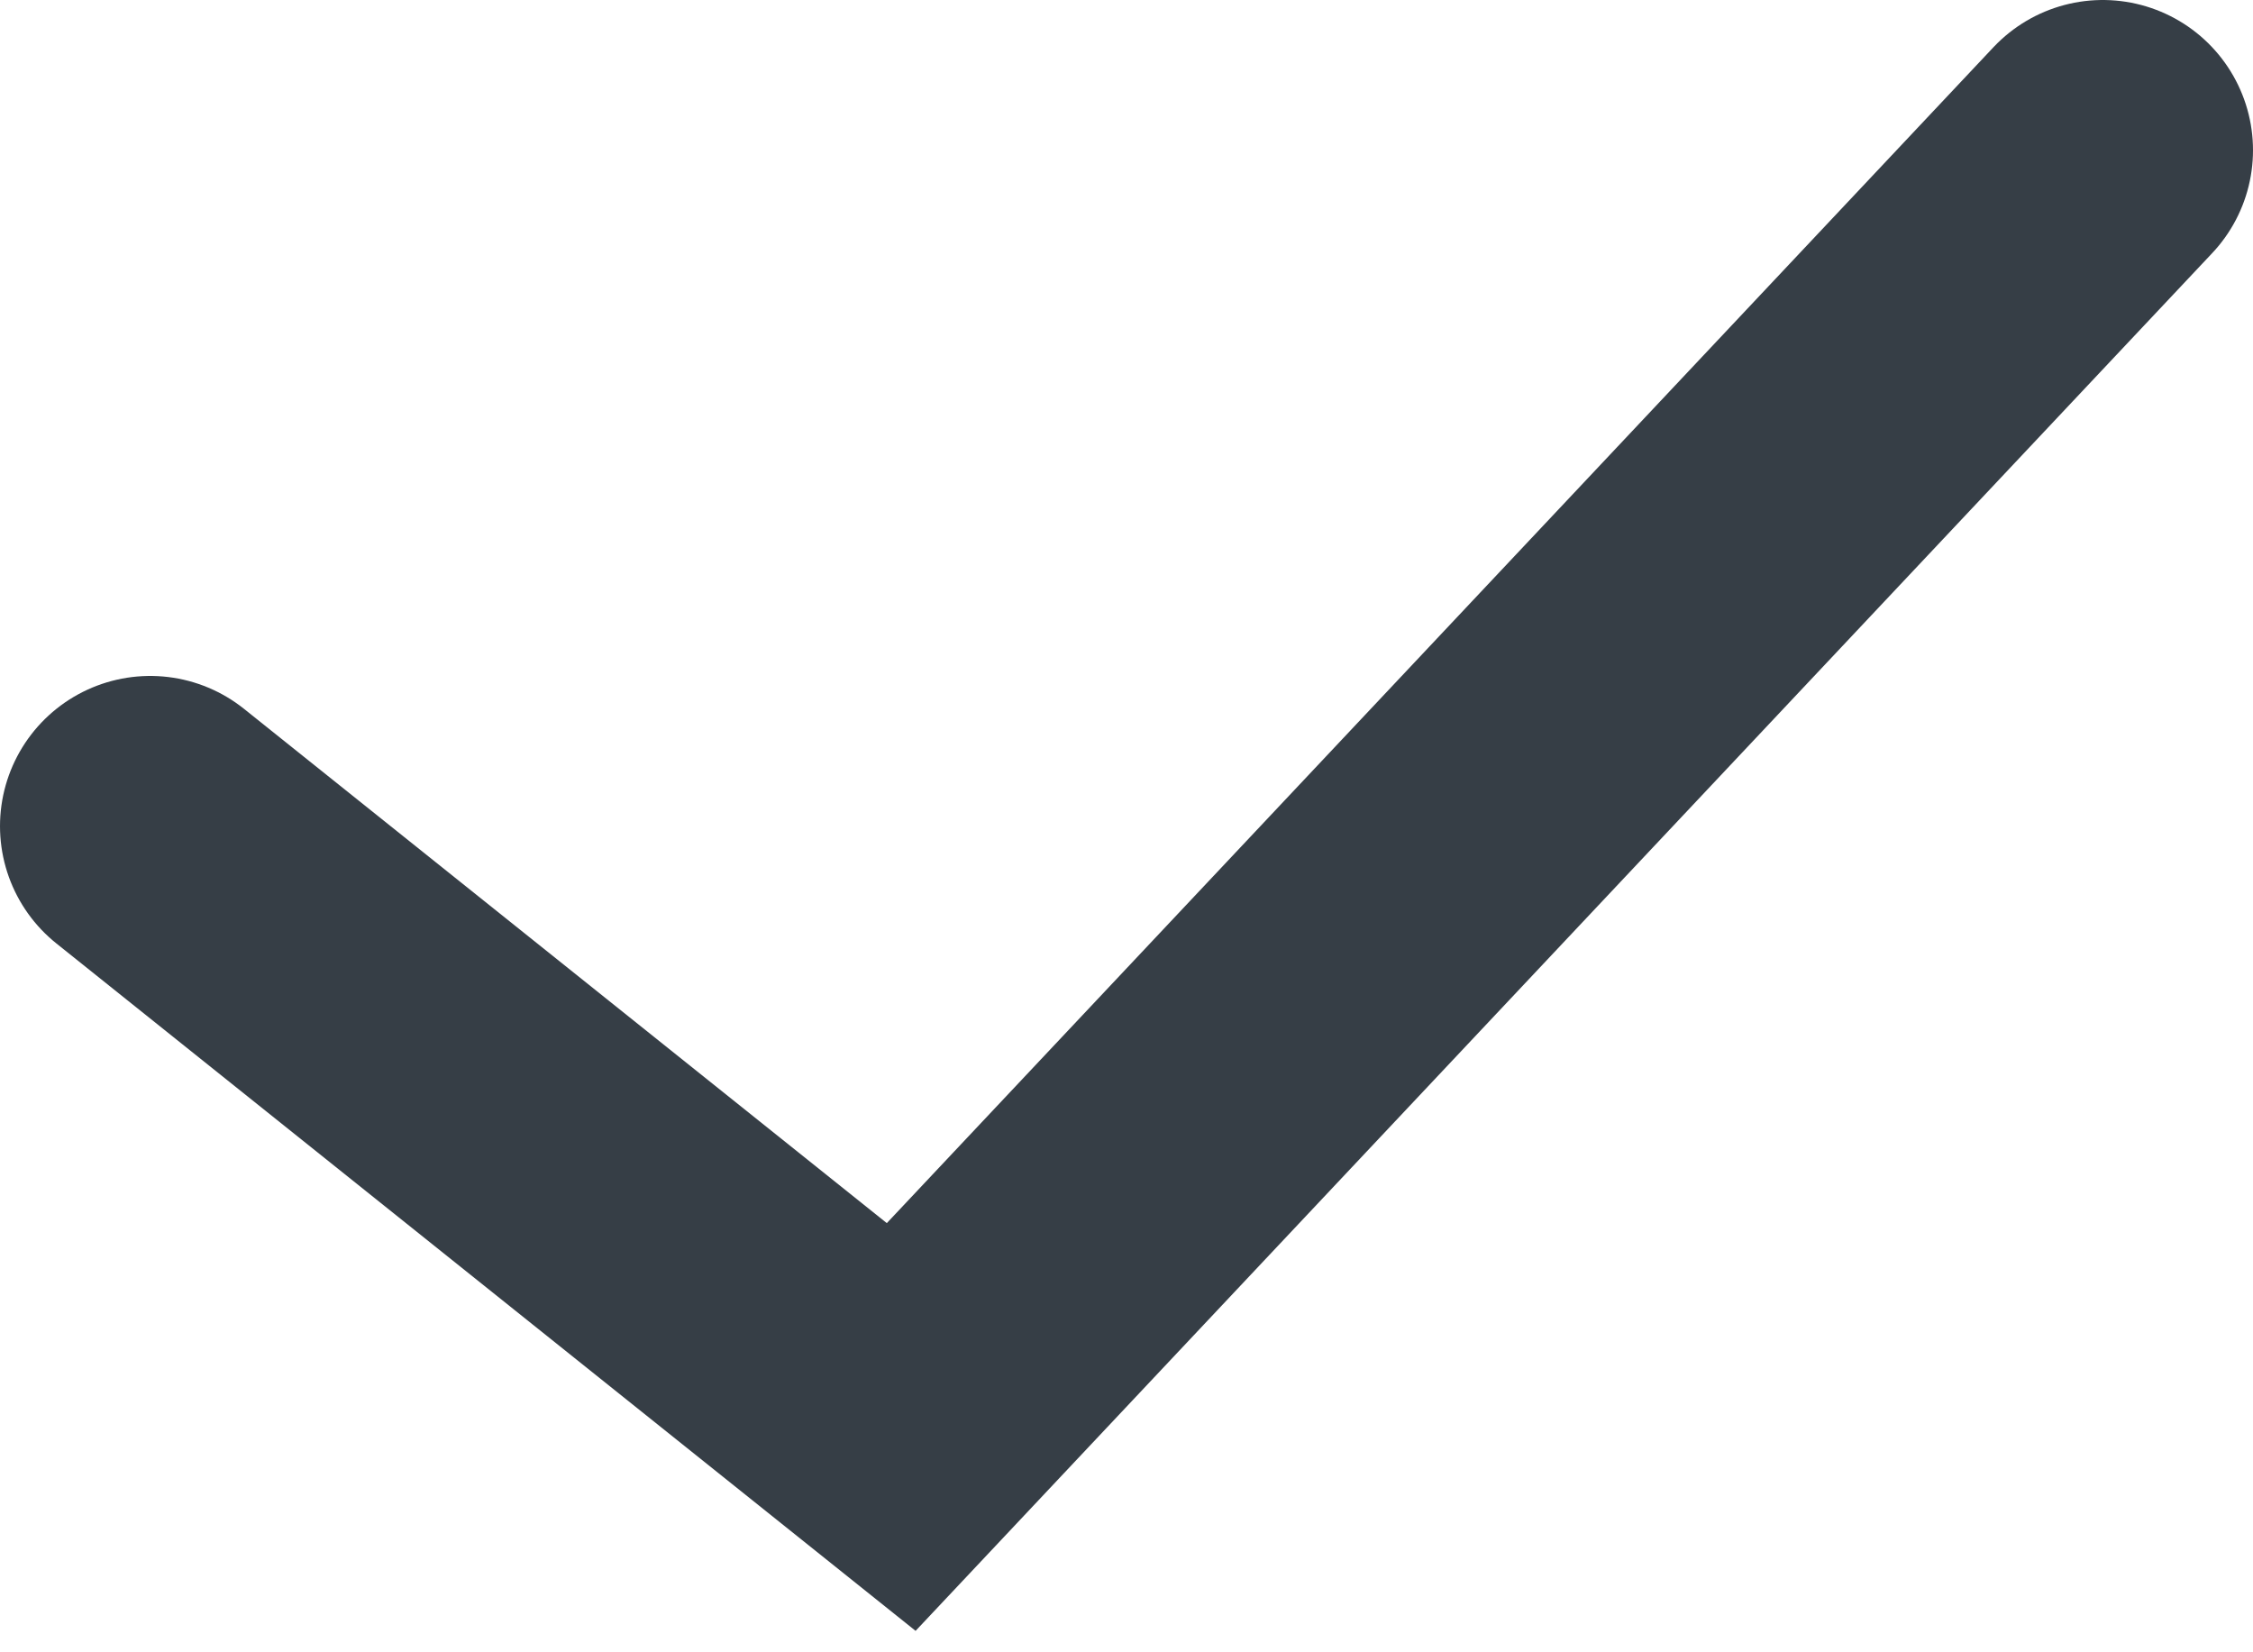
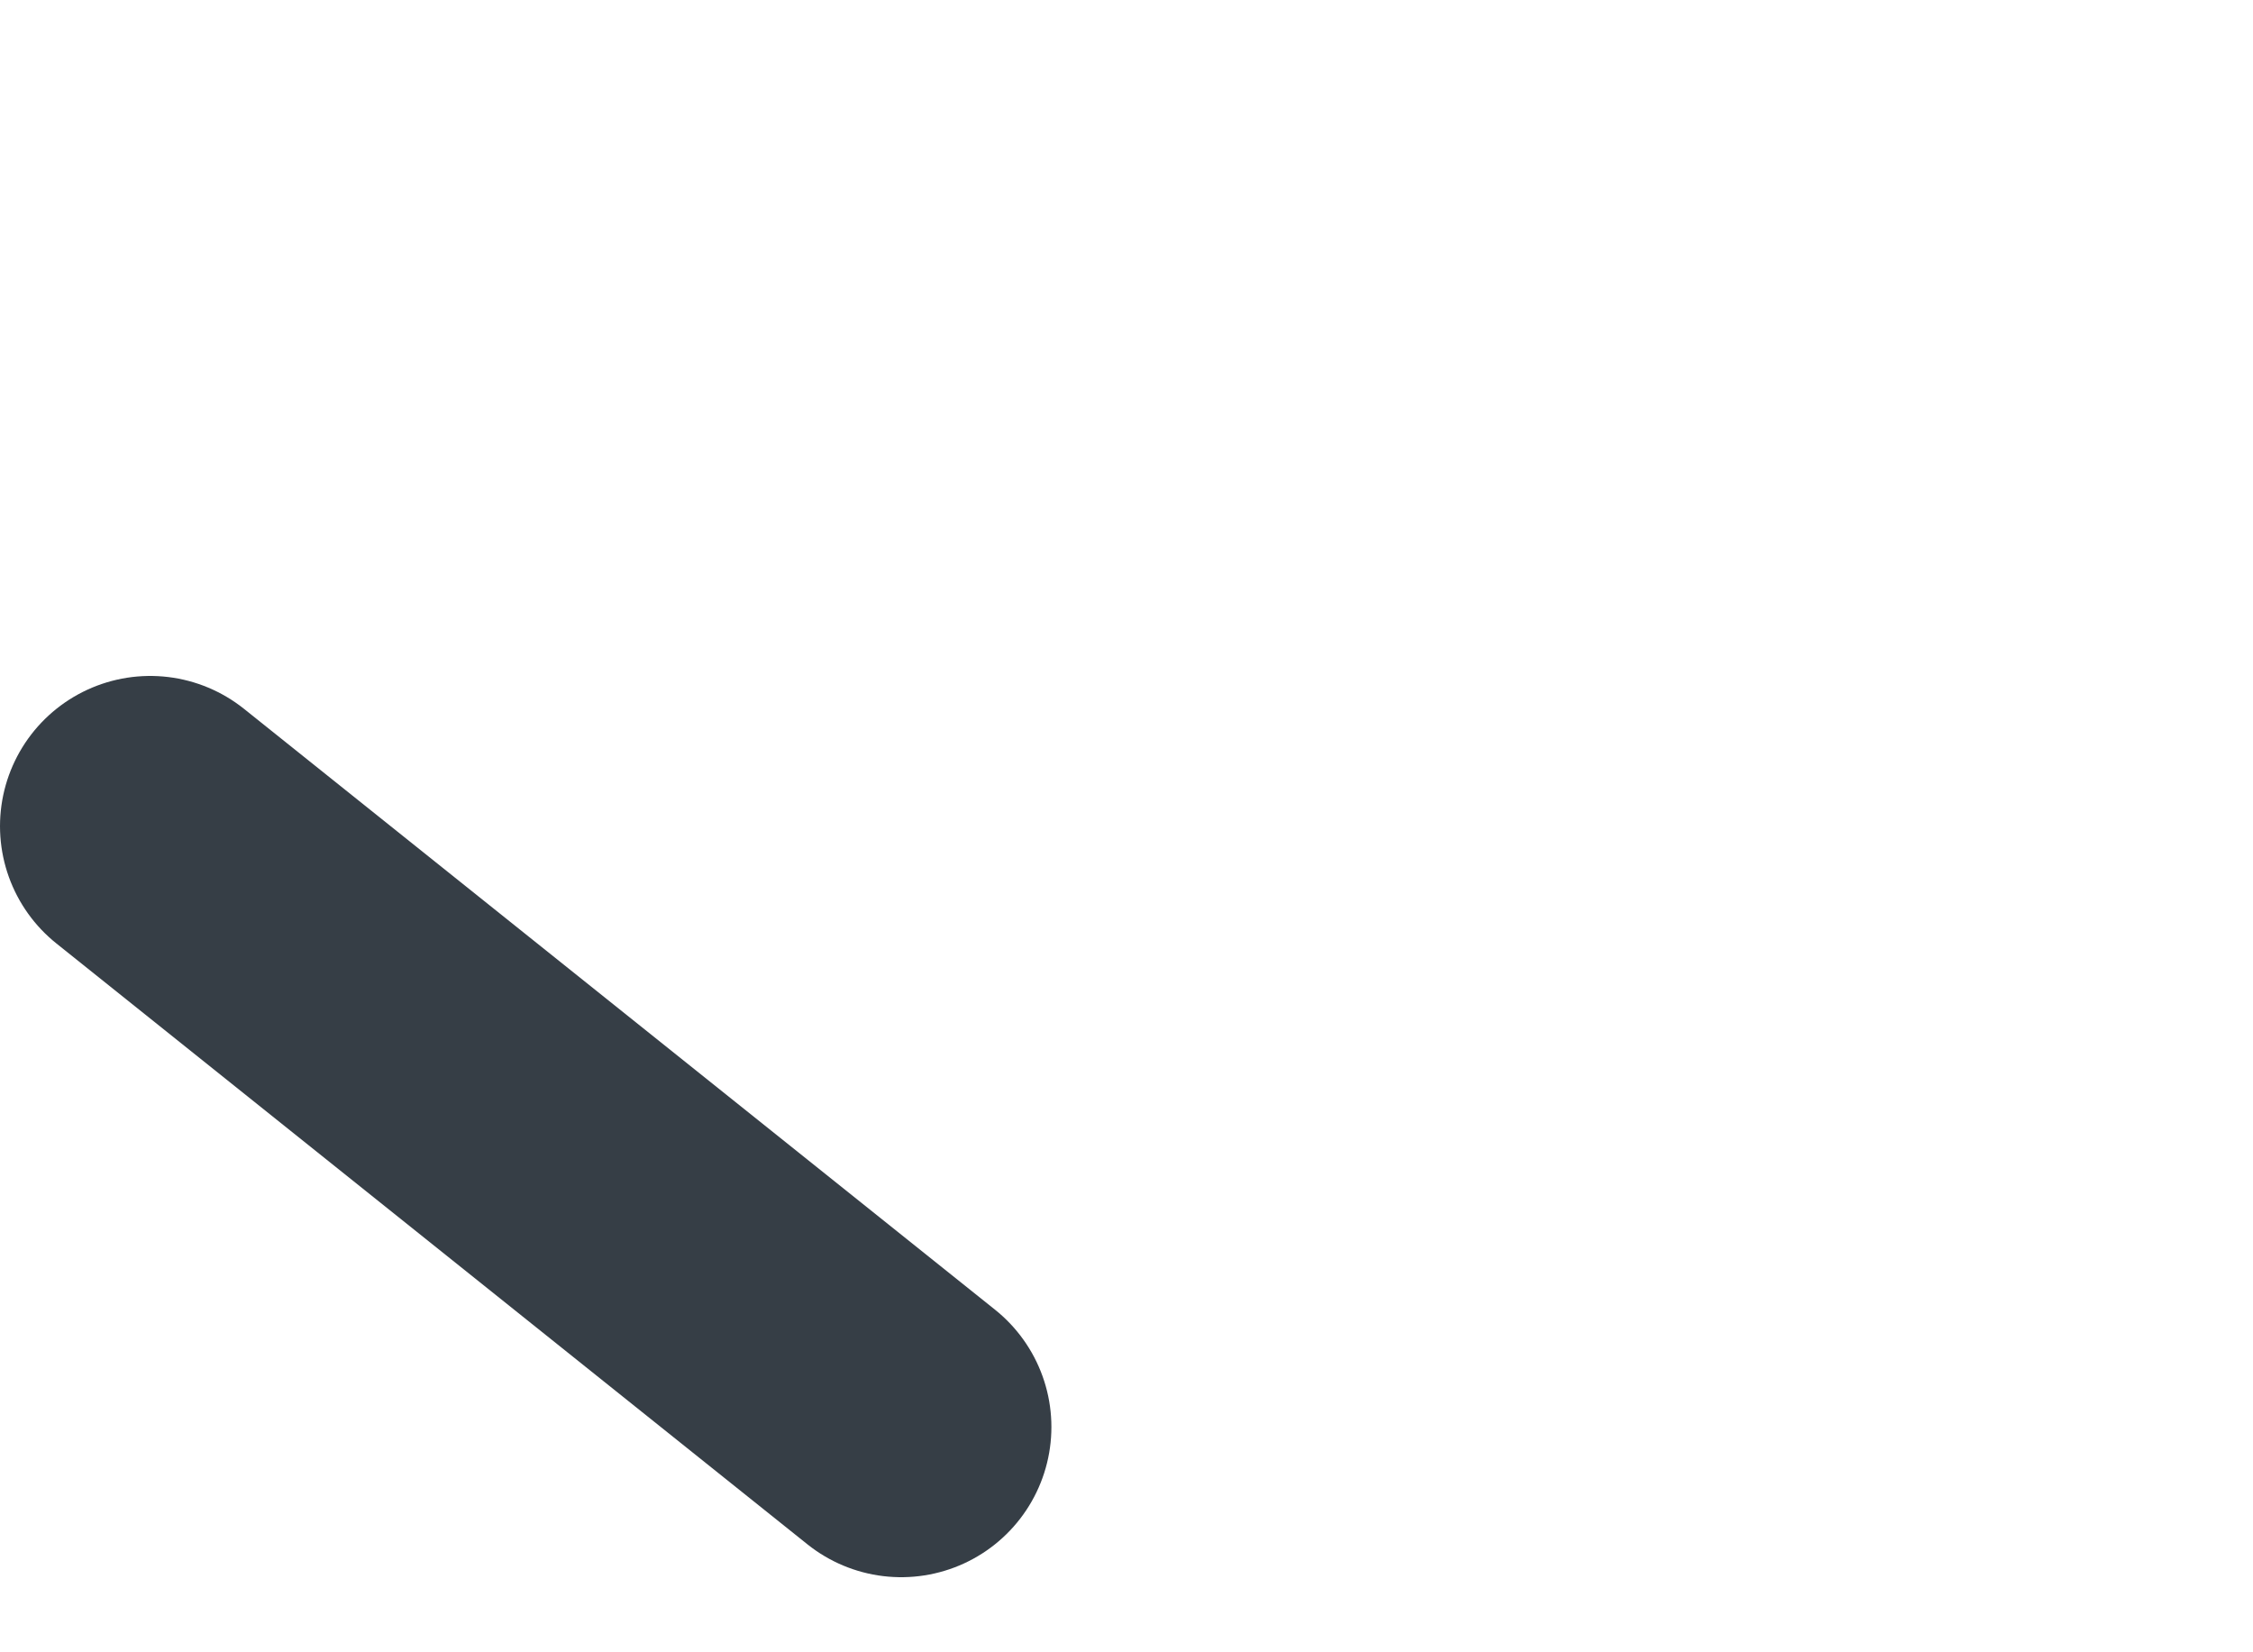
<svg xmlns="http://www.w3.org/2000/svg" width="15" height="11" viewBox="0 0 15 11" fill="none">
-   <path d="M1 5.5L6 9.5L14 1" stroke="#363E46" stroke-width="2" stroke-linecap="round" />
+   <path d="M1 5.5L6 9.5" stroke="#363E46" stroke-width="2" stroke-linecap="round" />
</svg>